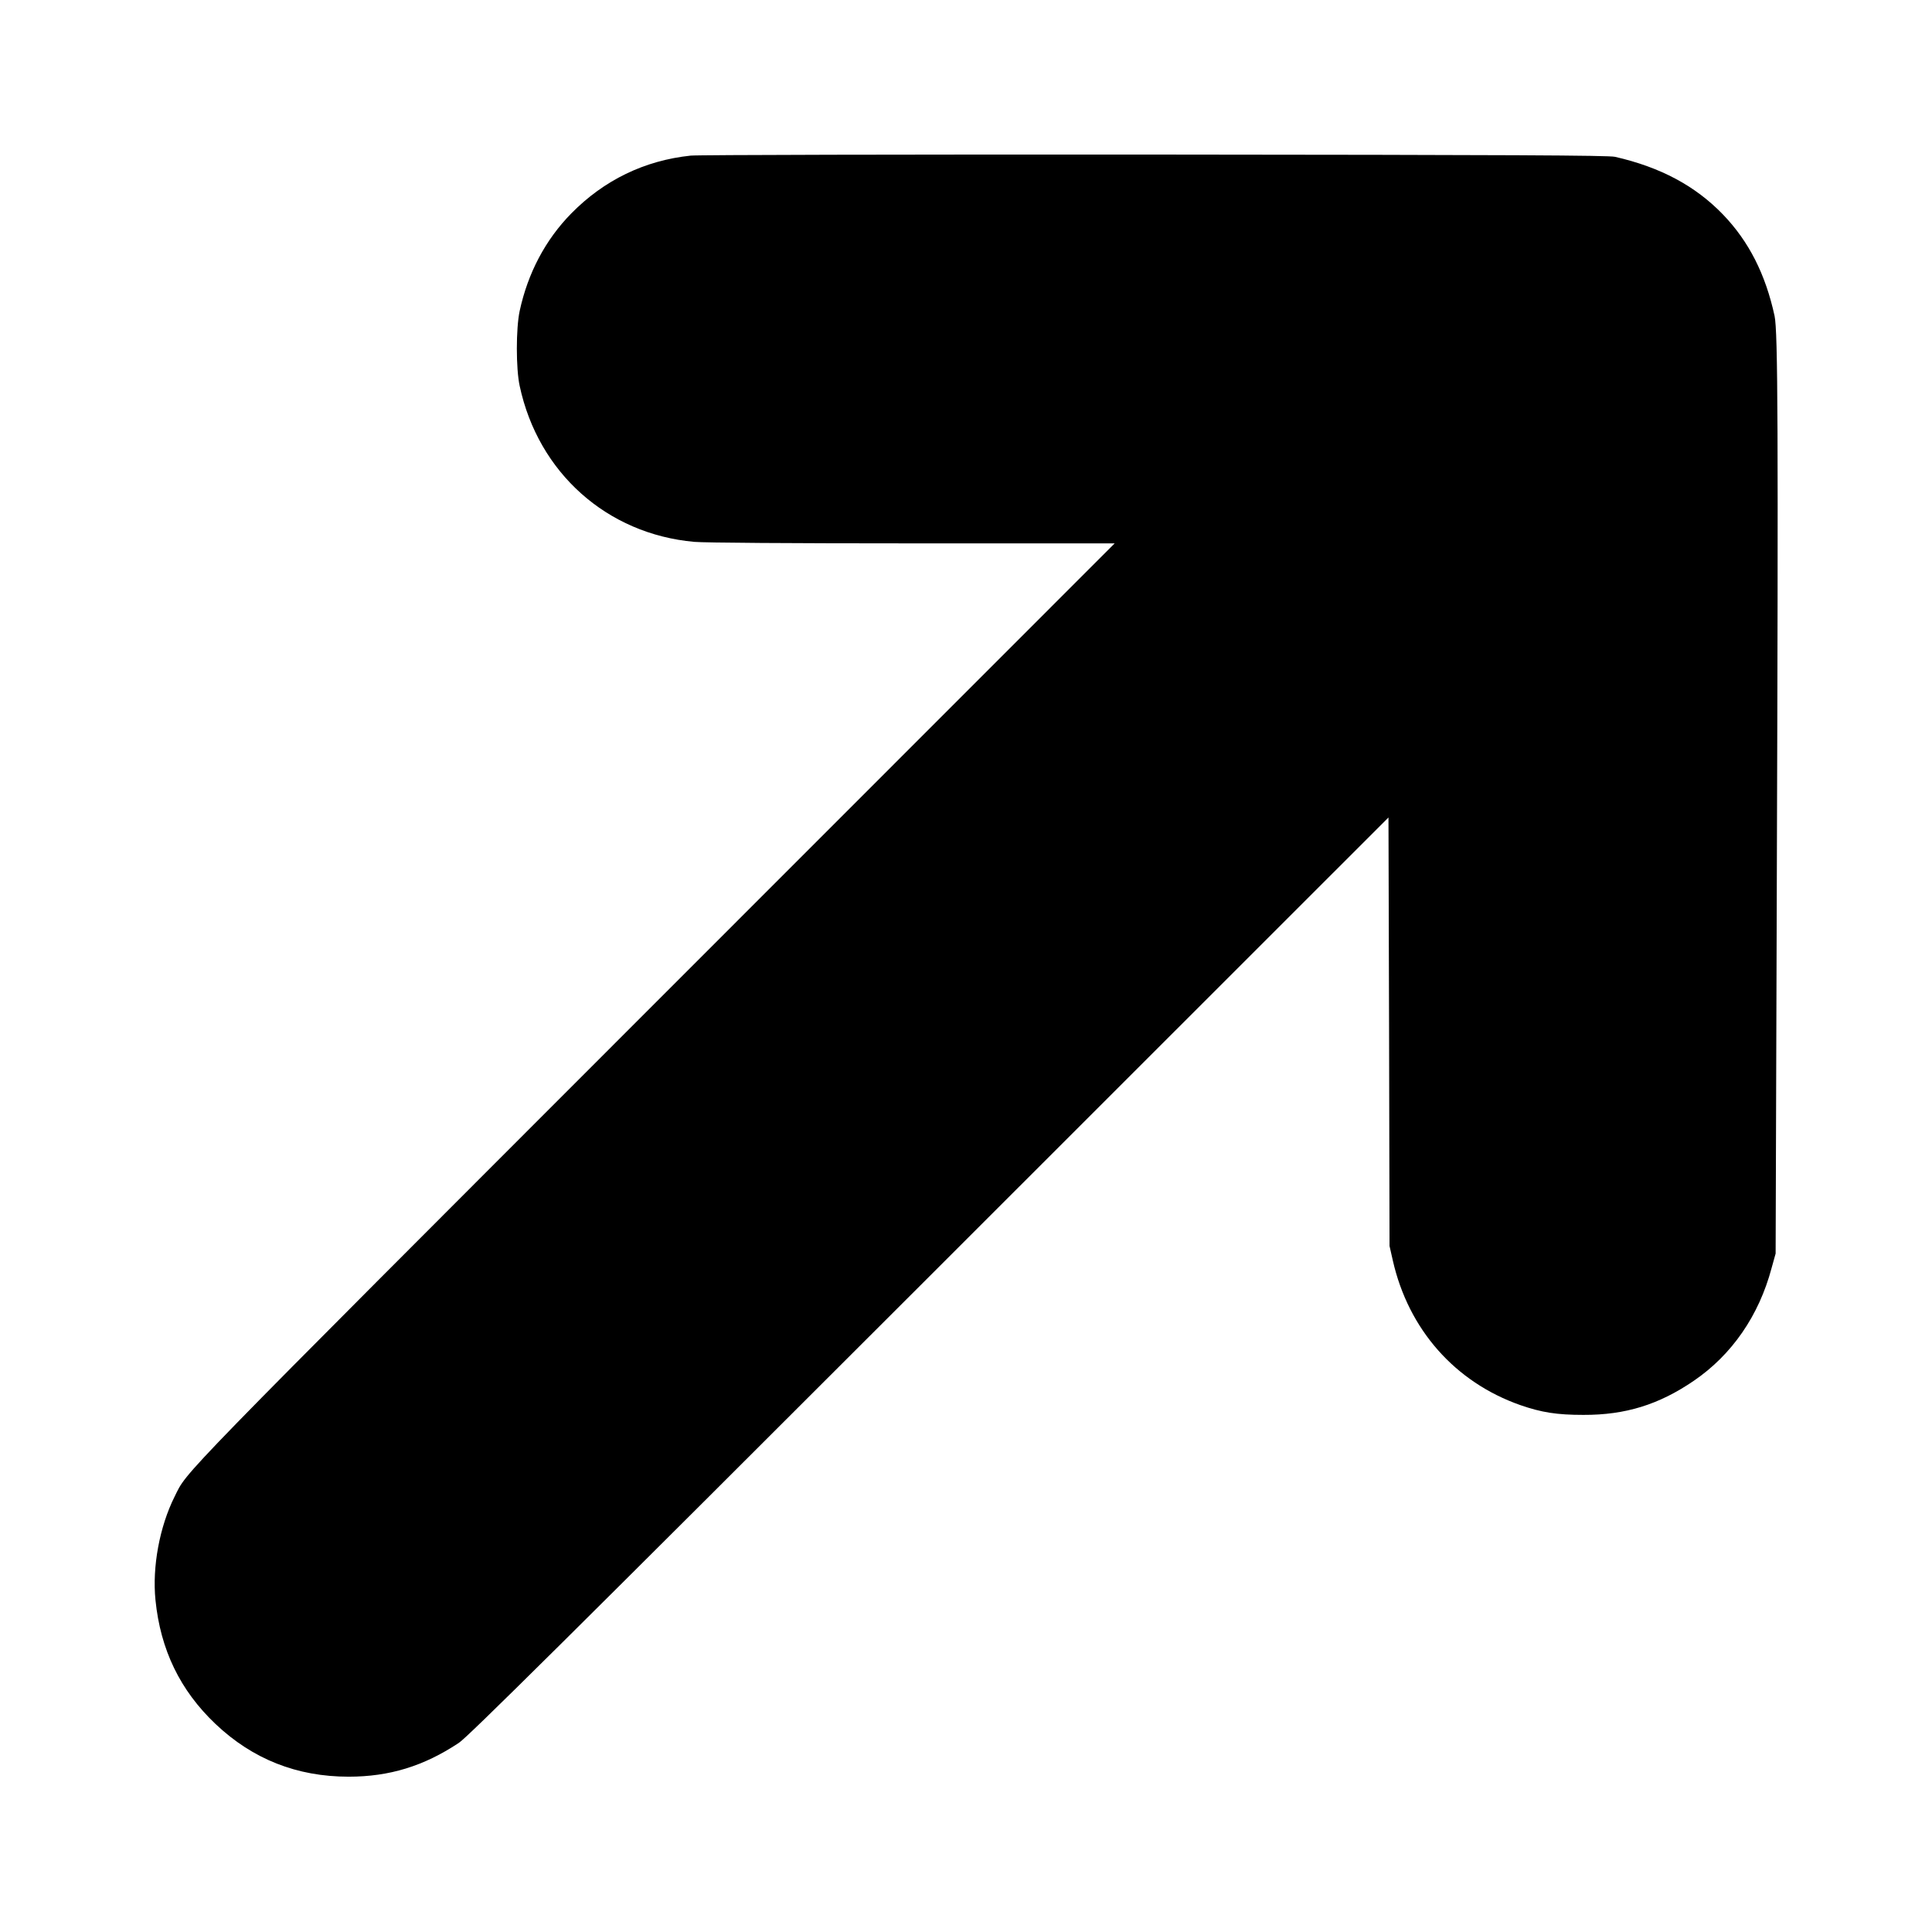
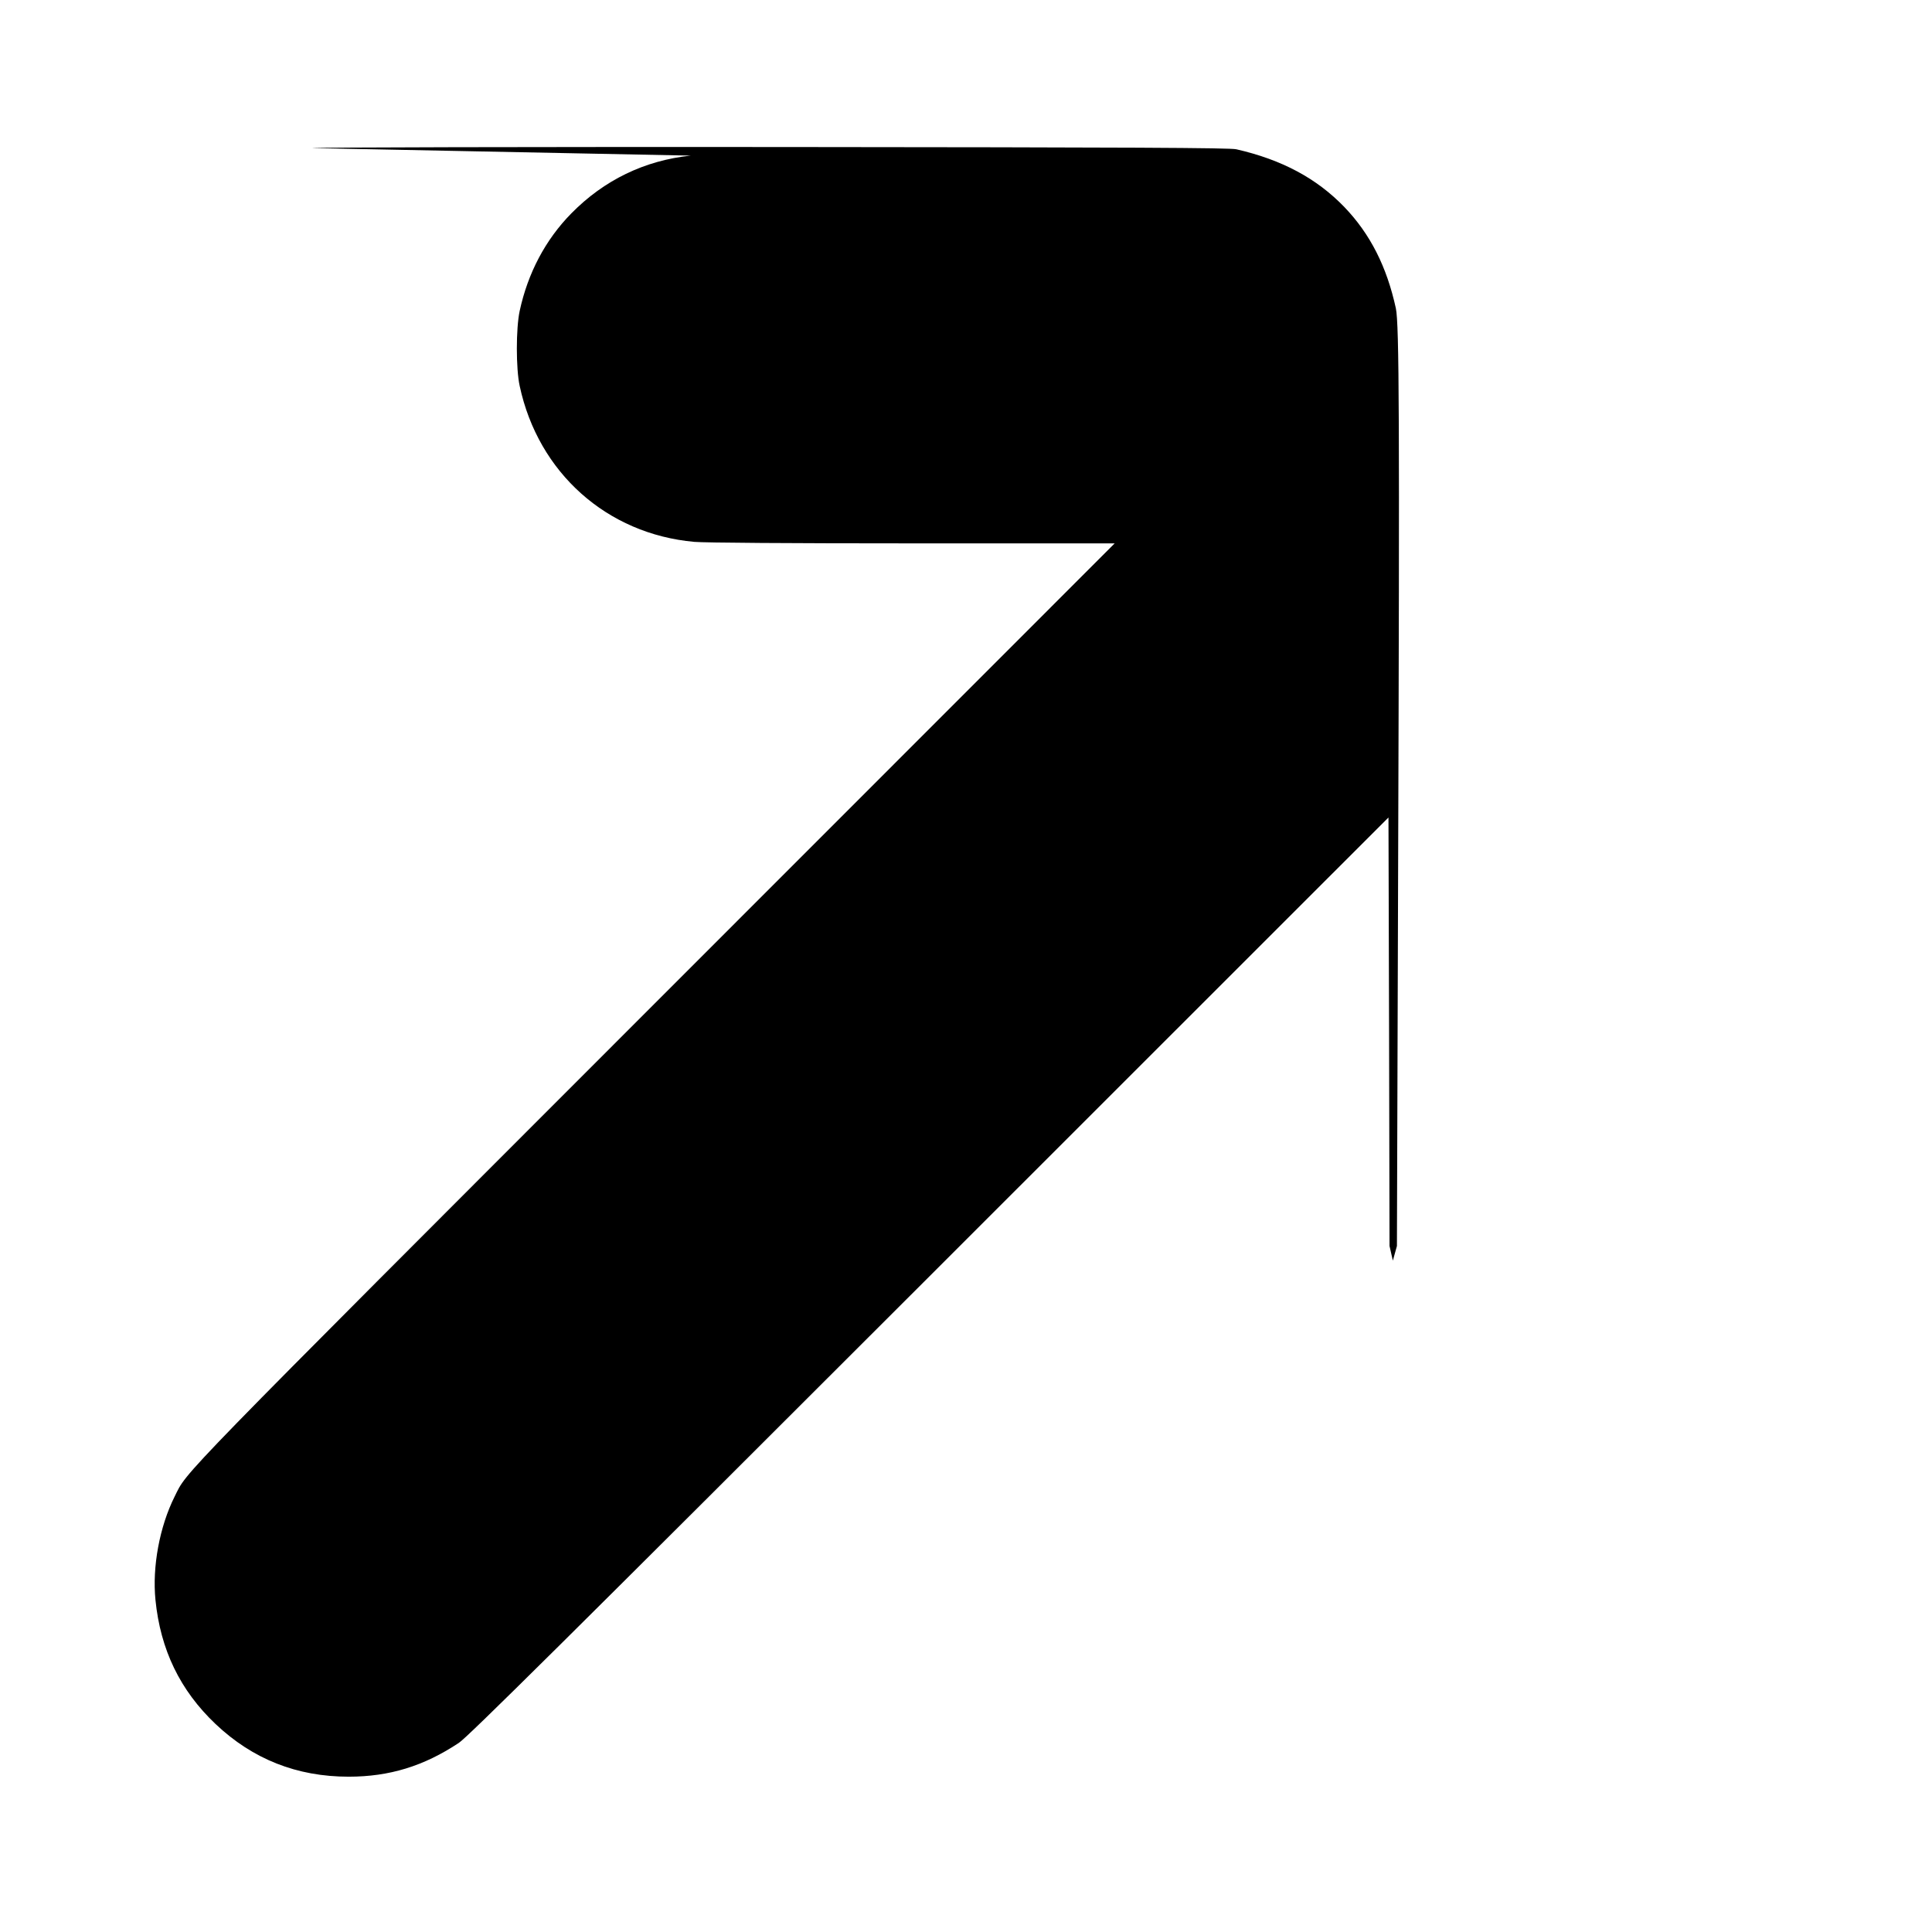
<svg xmlns="http://www.w3.org/2000/svg" version="1.0" width="1280pt" height="1280pt" viewBox="0 0 1280 1280" preserveAspectRatio="xMidYMid meet">
  <g transform="translate(0,1280) scale(0.1,-0.1)" fill="#000000" stroke="none">
-     <path d="M4576 11769 c-306 -32 -575 -163 -791 -383 -172 -175 -288 -396 -342 -646 -25 -117 -25 -382 0 -497 123 -575 578 -981 1157 -1033 71 -6 628 -10 1450 -10 l1335 0 -3046 -3047 c-3229 -3231 -3094 -3092 -3182 -3268 -100 -200 -149 -466 -127 -685 33 -330 163 -599 398 -822 246 -233 539 -349 882 -349 270 0 498 70 730 224 59 39 704 678 3117 3090 l3042 3041 4 -1419 3 -1420 22 -97 c104 -457 412 -805 844 -957 141 -49 243 -65 418 -65 279 -1 501 68 732 226 252 172 431 431 515 746 l27 97 8 2520 c10 2963 7 3587 -15 3692 -60 276 -170 493 -341 671 -183 190 -414 314 -716 383 -43 10 -684 13 -3050 15 -1647 1 -3031 -2 -3074 -7z" />
+     <path d="M4576 11769 c-306 -32 -575 -163 -791 -383 -172 -175 -288 -396 -342 -646 -25 -117 -25 -382 0 -497 123 -575 578 -981 1157 -1033 71 -6 628 -10 1450 -10 l1335 0 -3046 -3047 c-3229 -3231 -3094 -3092 -3182 -3268 -100 -200 -149 -466 -127 -685 33 -330 163 -599 398 -822 246 -233 539 -349 882 -349 270 0 498 70 730 224 59 39 704 678 3117 3090 l3042 3041 4 -1419 3 -1420 22 -97 l27 97 8 2520 c10 2963 7 3587 -15 3692 -60 276 -170 493 -341 671 -183 190 -414 314 -716 383 -43 10 -684 13 -3050 15 -1647 1 -3031 -2 -3074 -7z" />
  </g>
</svg>